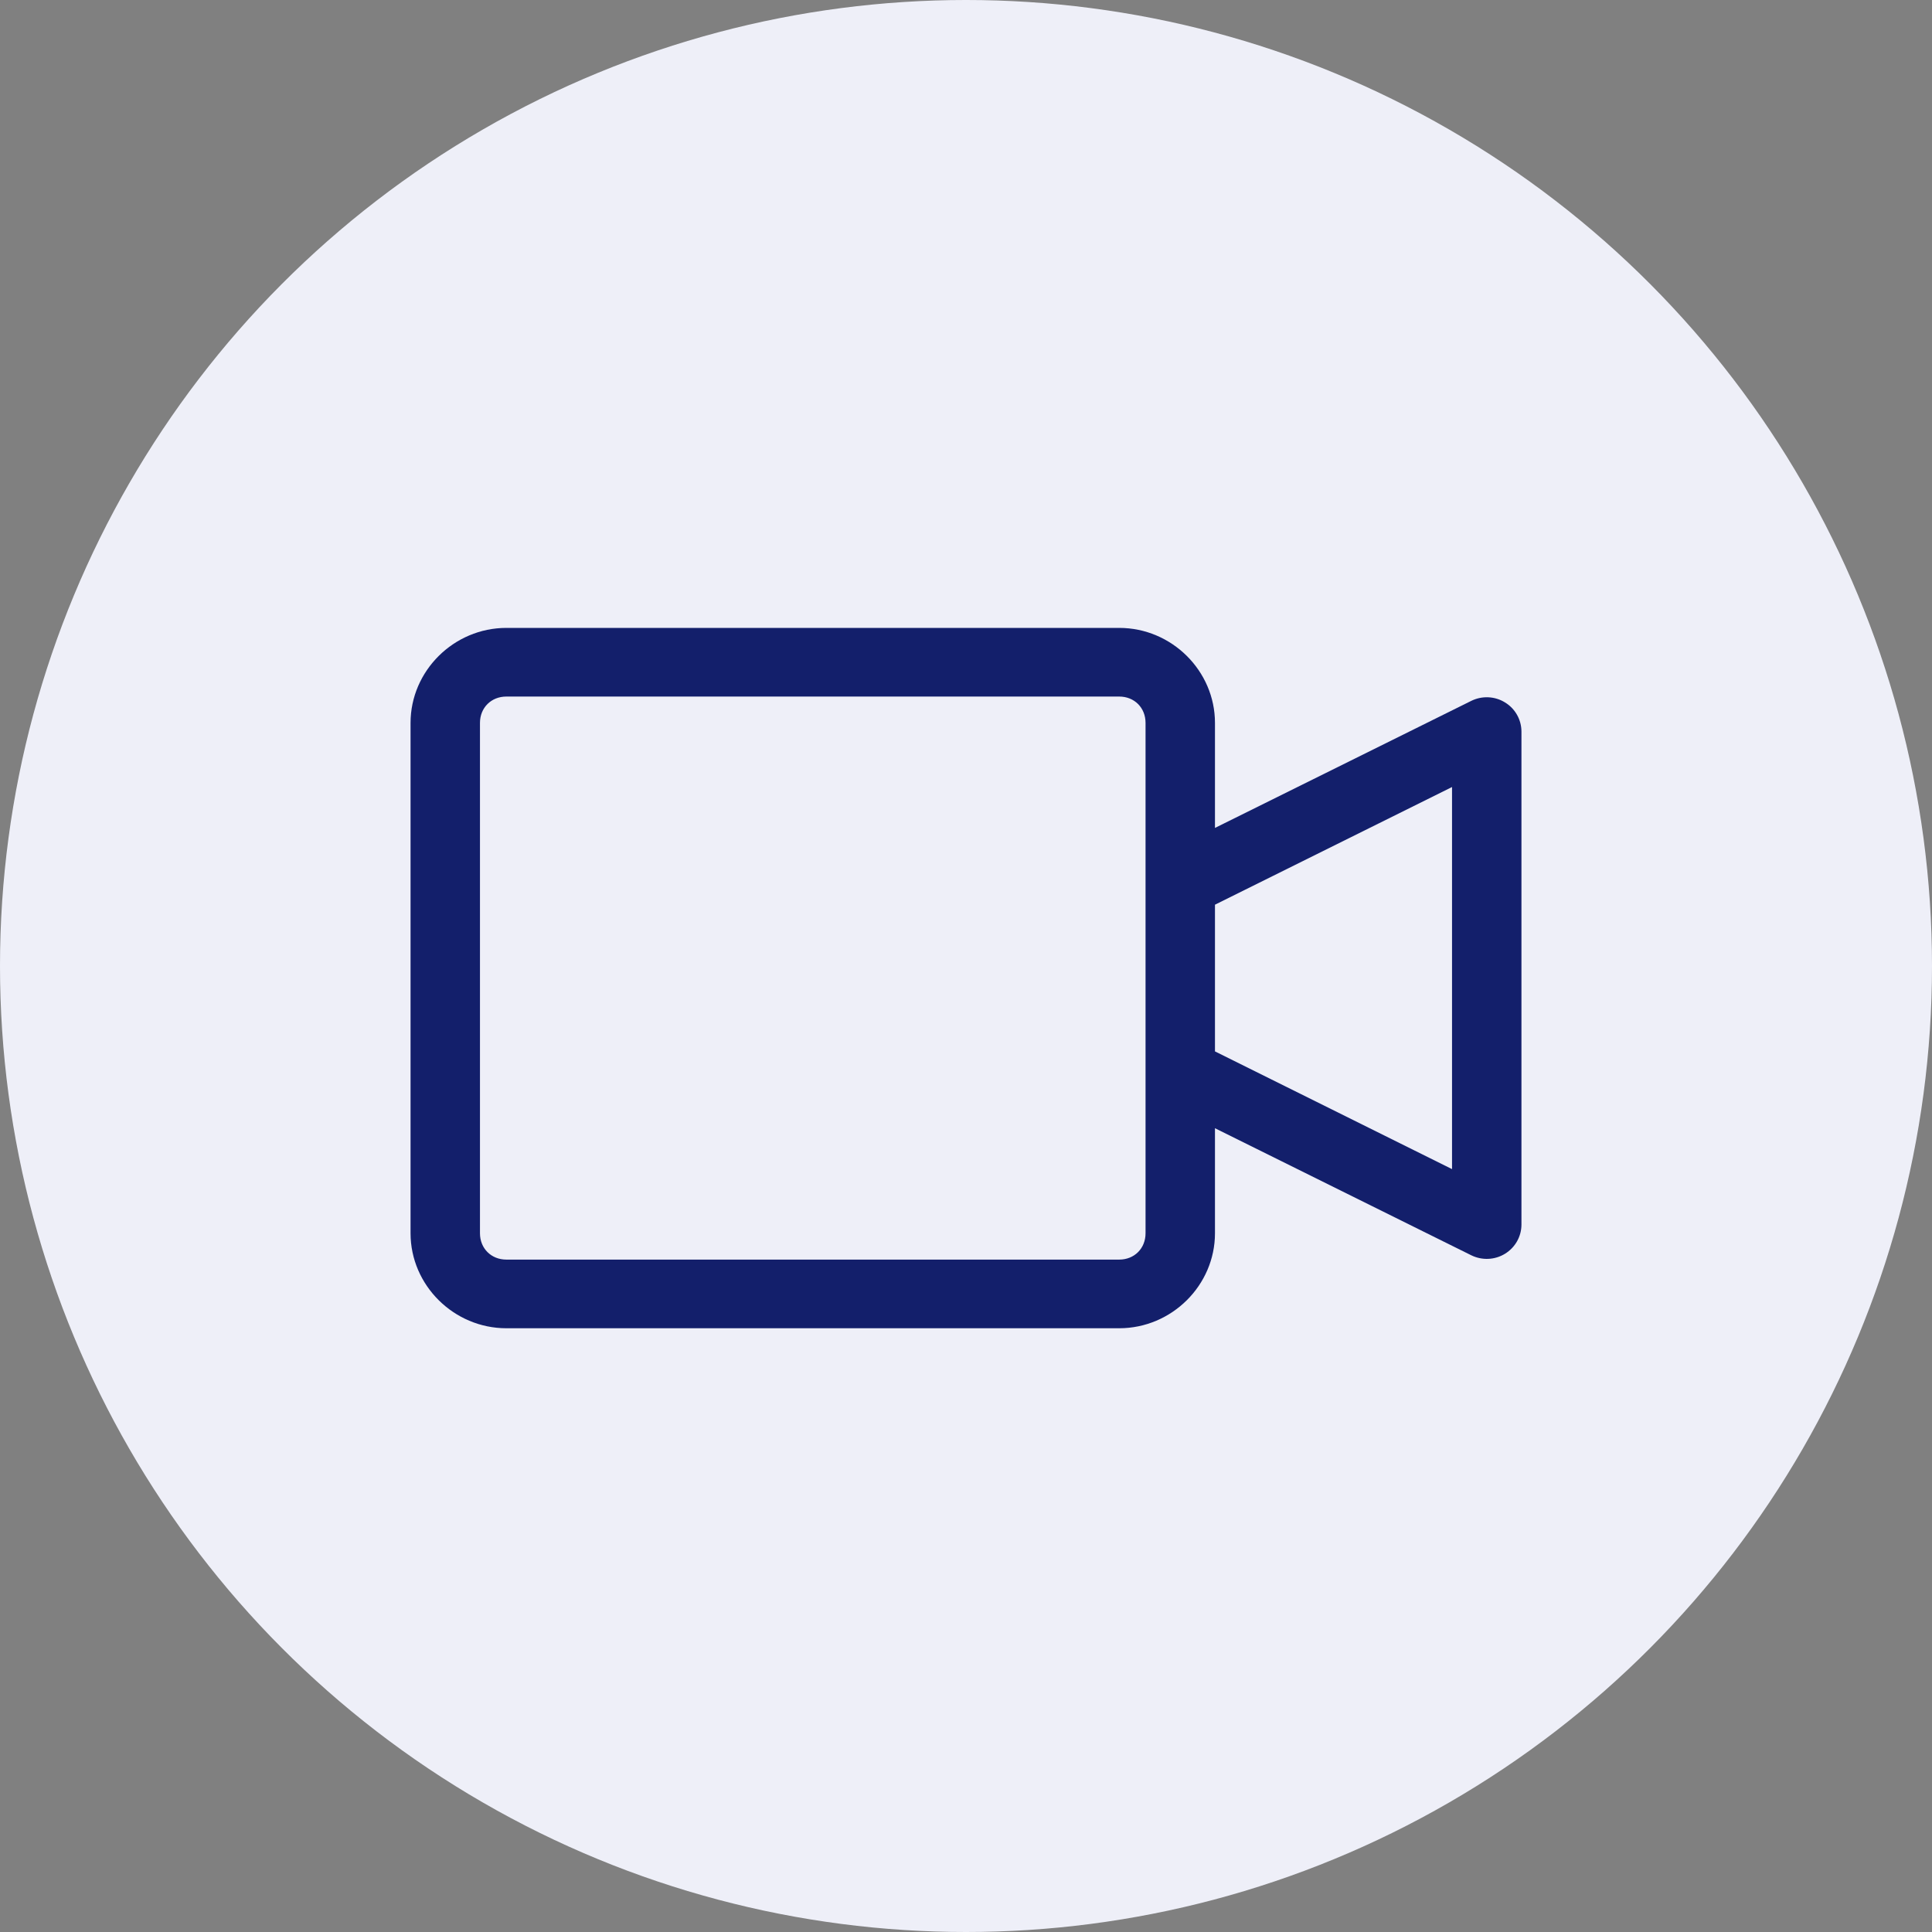
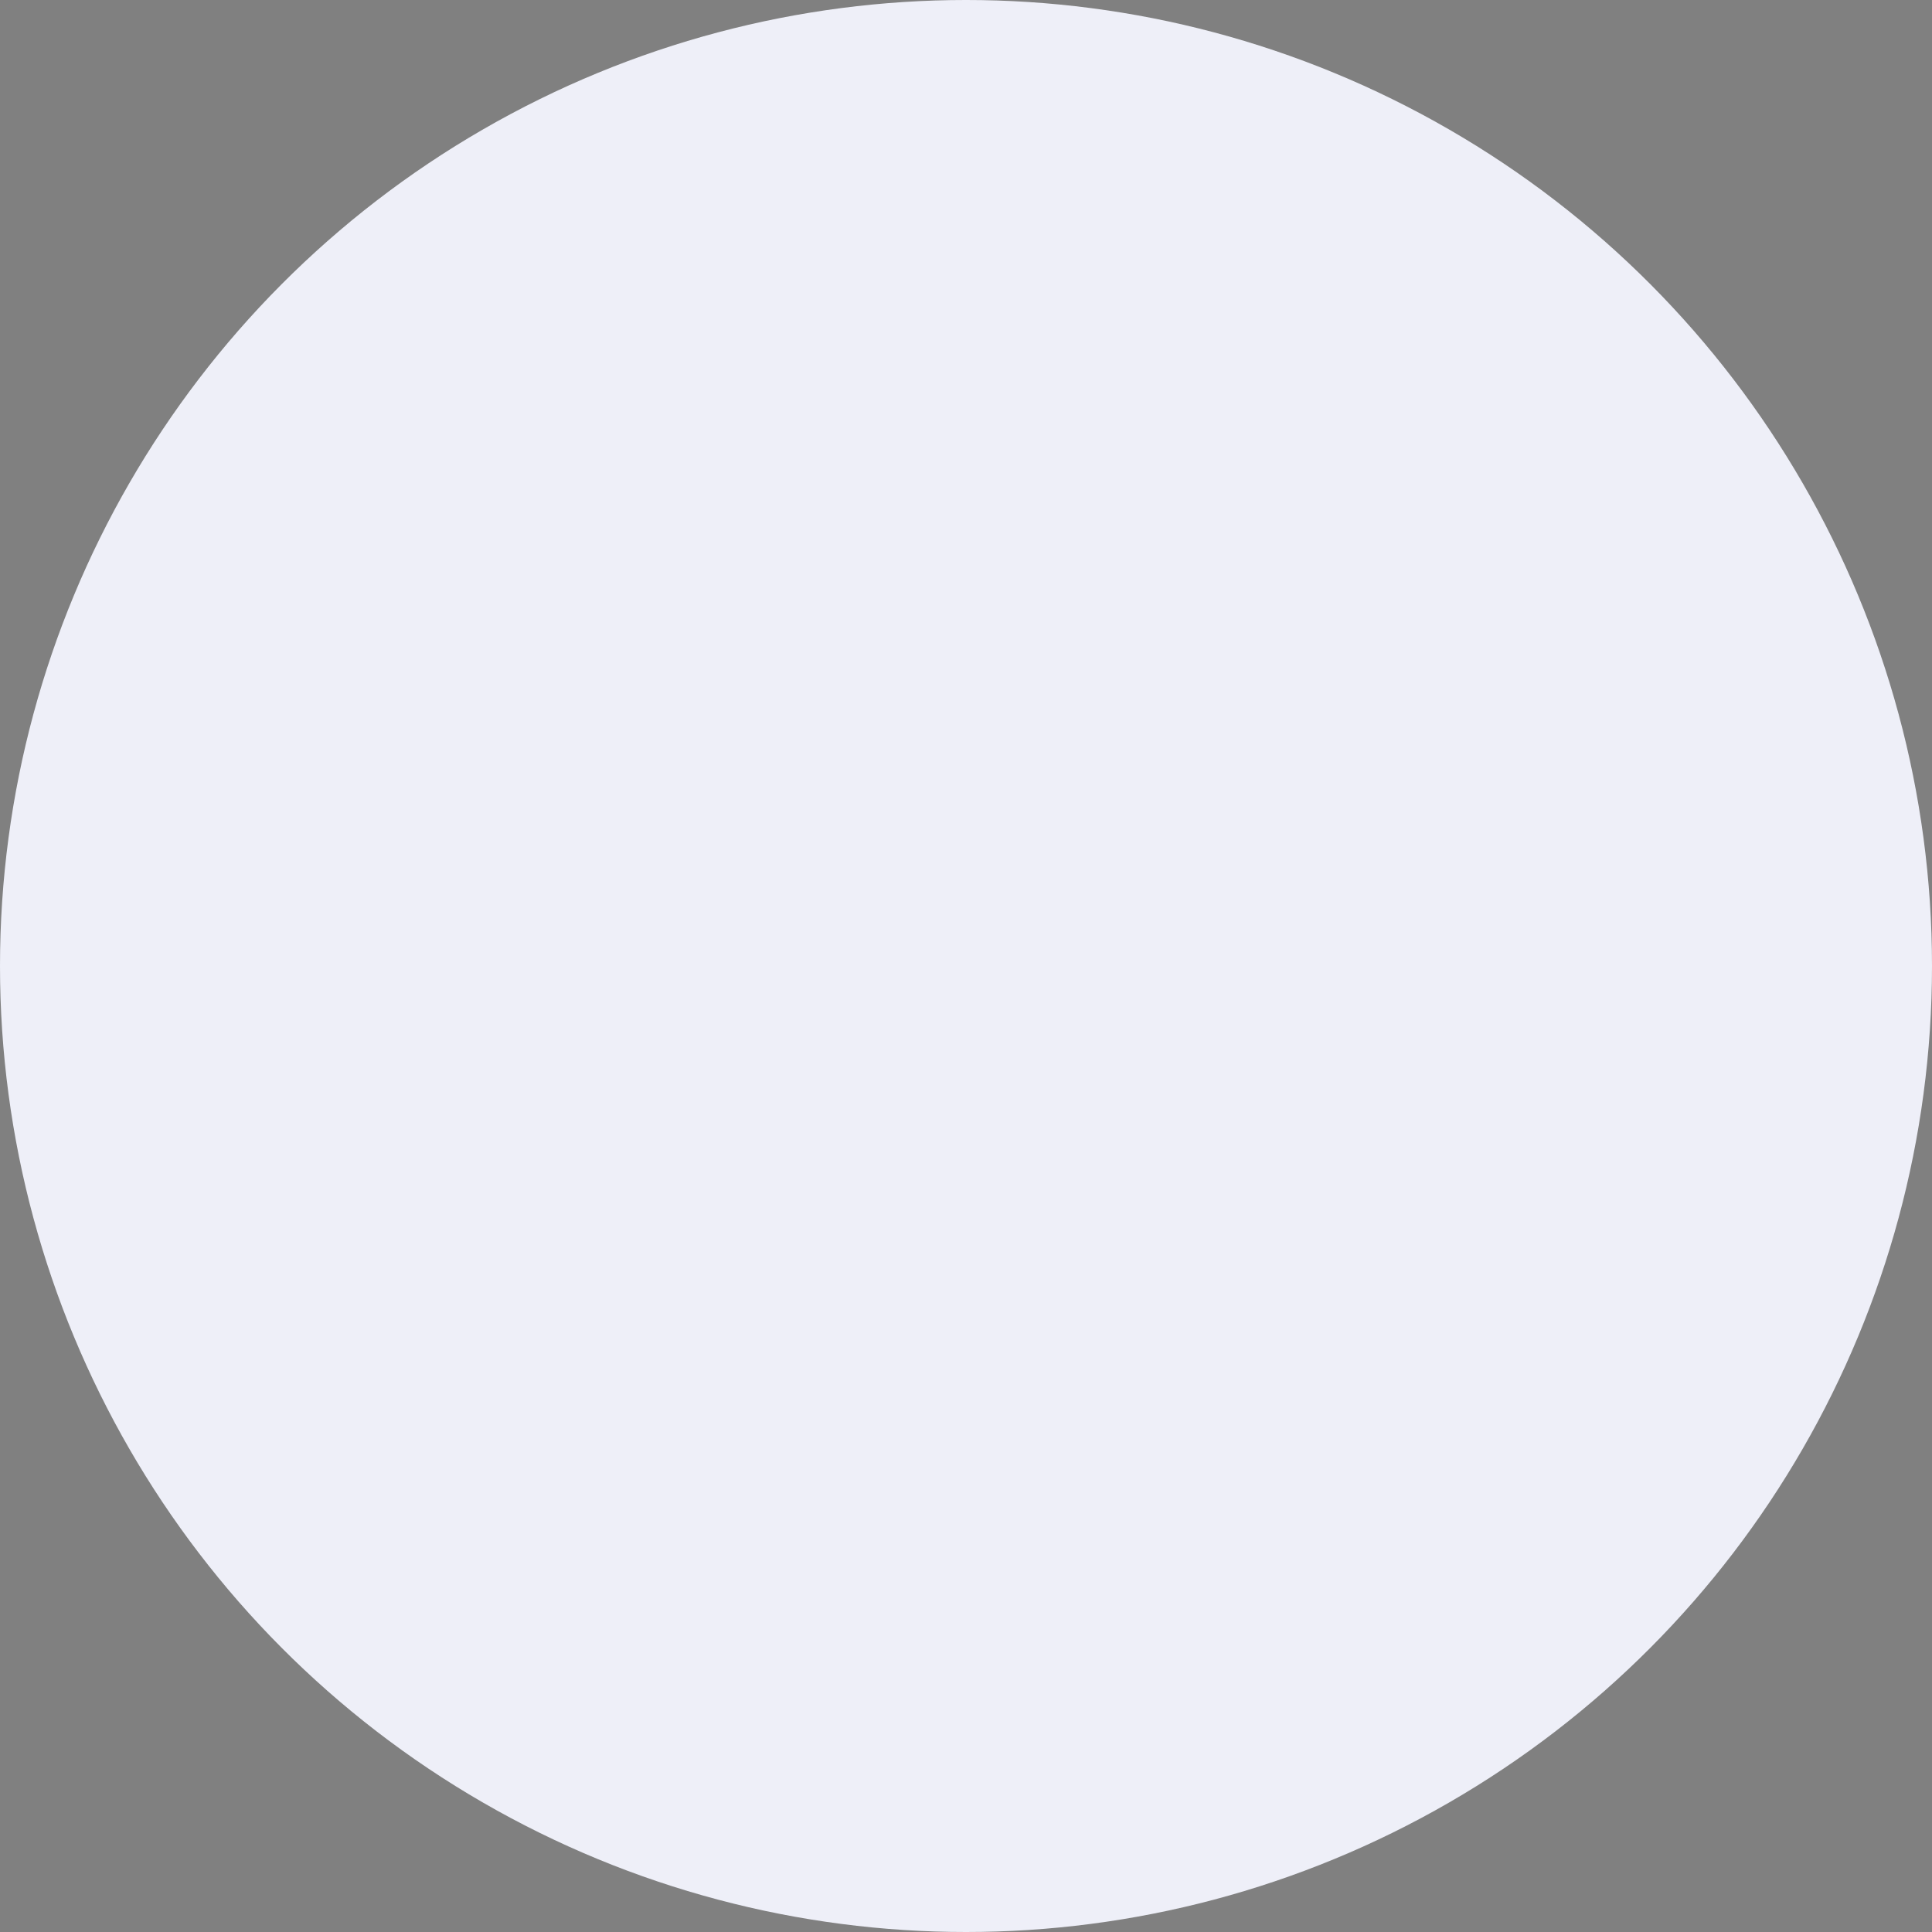
<svg xmlns="http://www.w3.org/2000/svg" width="30" height="30" viewBox="0 0 30 30" fill="none">
  <rect x="0" y="0" width="30" height="30" fill="#808080" stroke="none" />
  <circle cx="15" cy="15" r="15" fill="#EEEFF8" />
-   <path d="M7.863 9.75C7.047 9.75 6.375 10.418 6.375 11.225V19.15C6.375 19.957 7.047 20.625 7.863 20.625H17.379C18.195 20.625 18.866 19.957 18.866 19.15V17.519L22.846 19.492C23.013 19.574 23.211 19.566 23.37 19.468C23.528 19.371 23.625 19.2 23.625 19.015V11.358C23.624 11.175 23.528 11.003 23.369 10.907C23.211 10.809 23.012 10.801 22.846 10.883L18.866 12.856V11.225C18.866 10.418 18.195 9.75 17.379 9.75L7.863 9.75ZM7.863 10.816H17.379C17.614 10.816 17.788 10.989 17.788 11.225V19.15C17.788 19.386 17.614 19.559 17.379 19.559H7.863C7.628 19.559 7.453 19.386 7.453 19.15V11.225C7.453 10.989 7.628 10.816 7.863 10.816ZM22.547 12.221V18.154L18.866 16.326V14.048L22.547 12.221Z" fill="#131F6B" />
</svg>